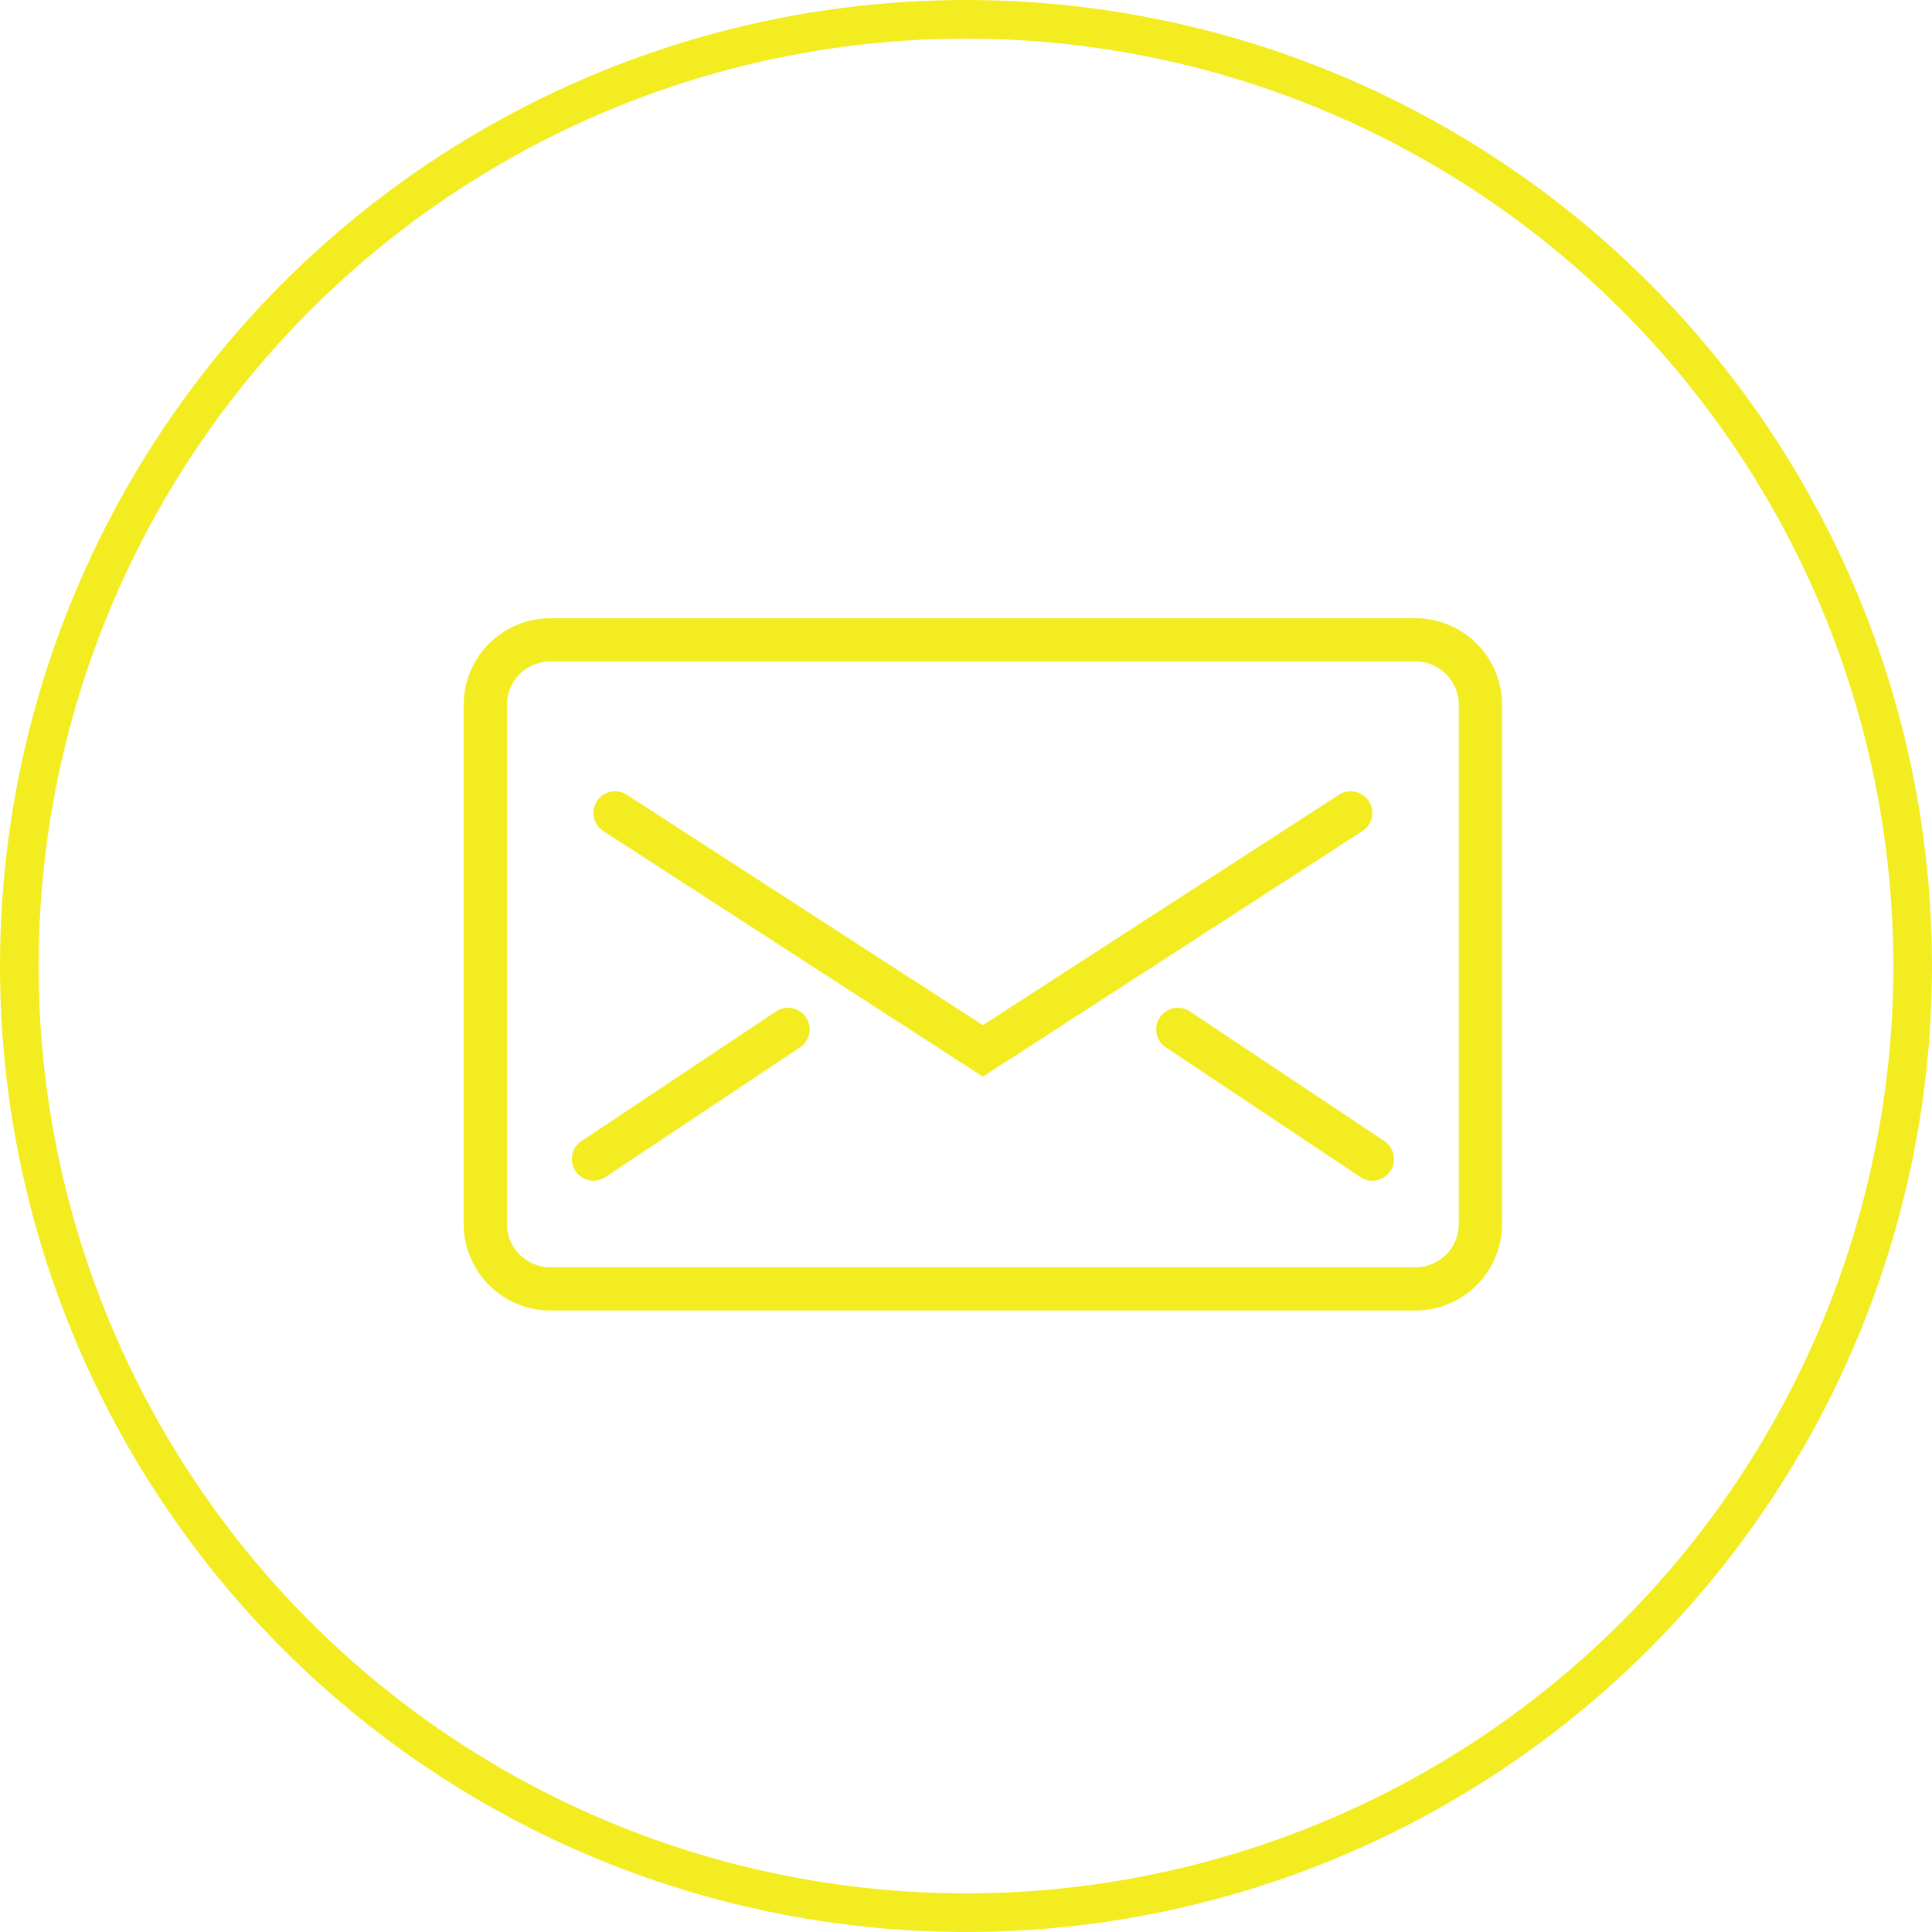
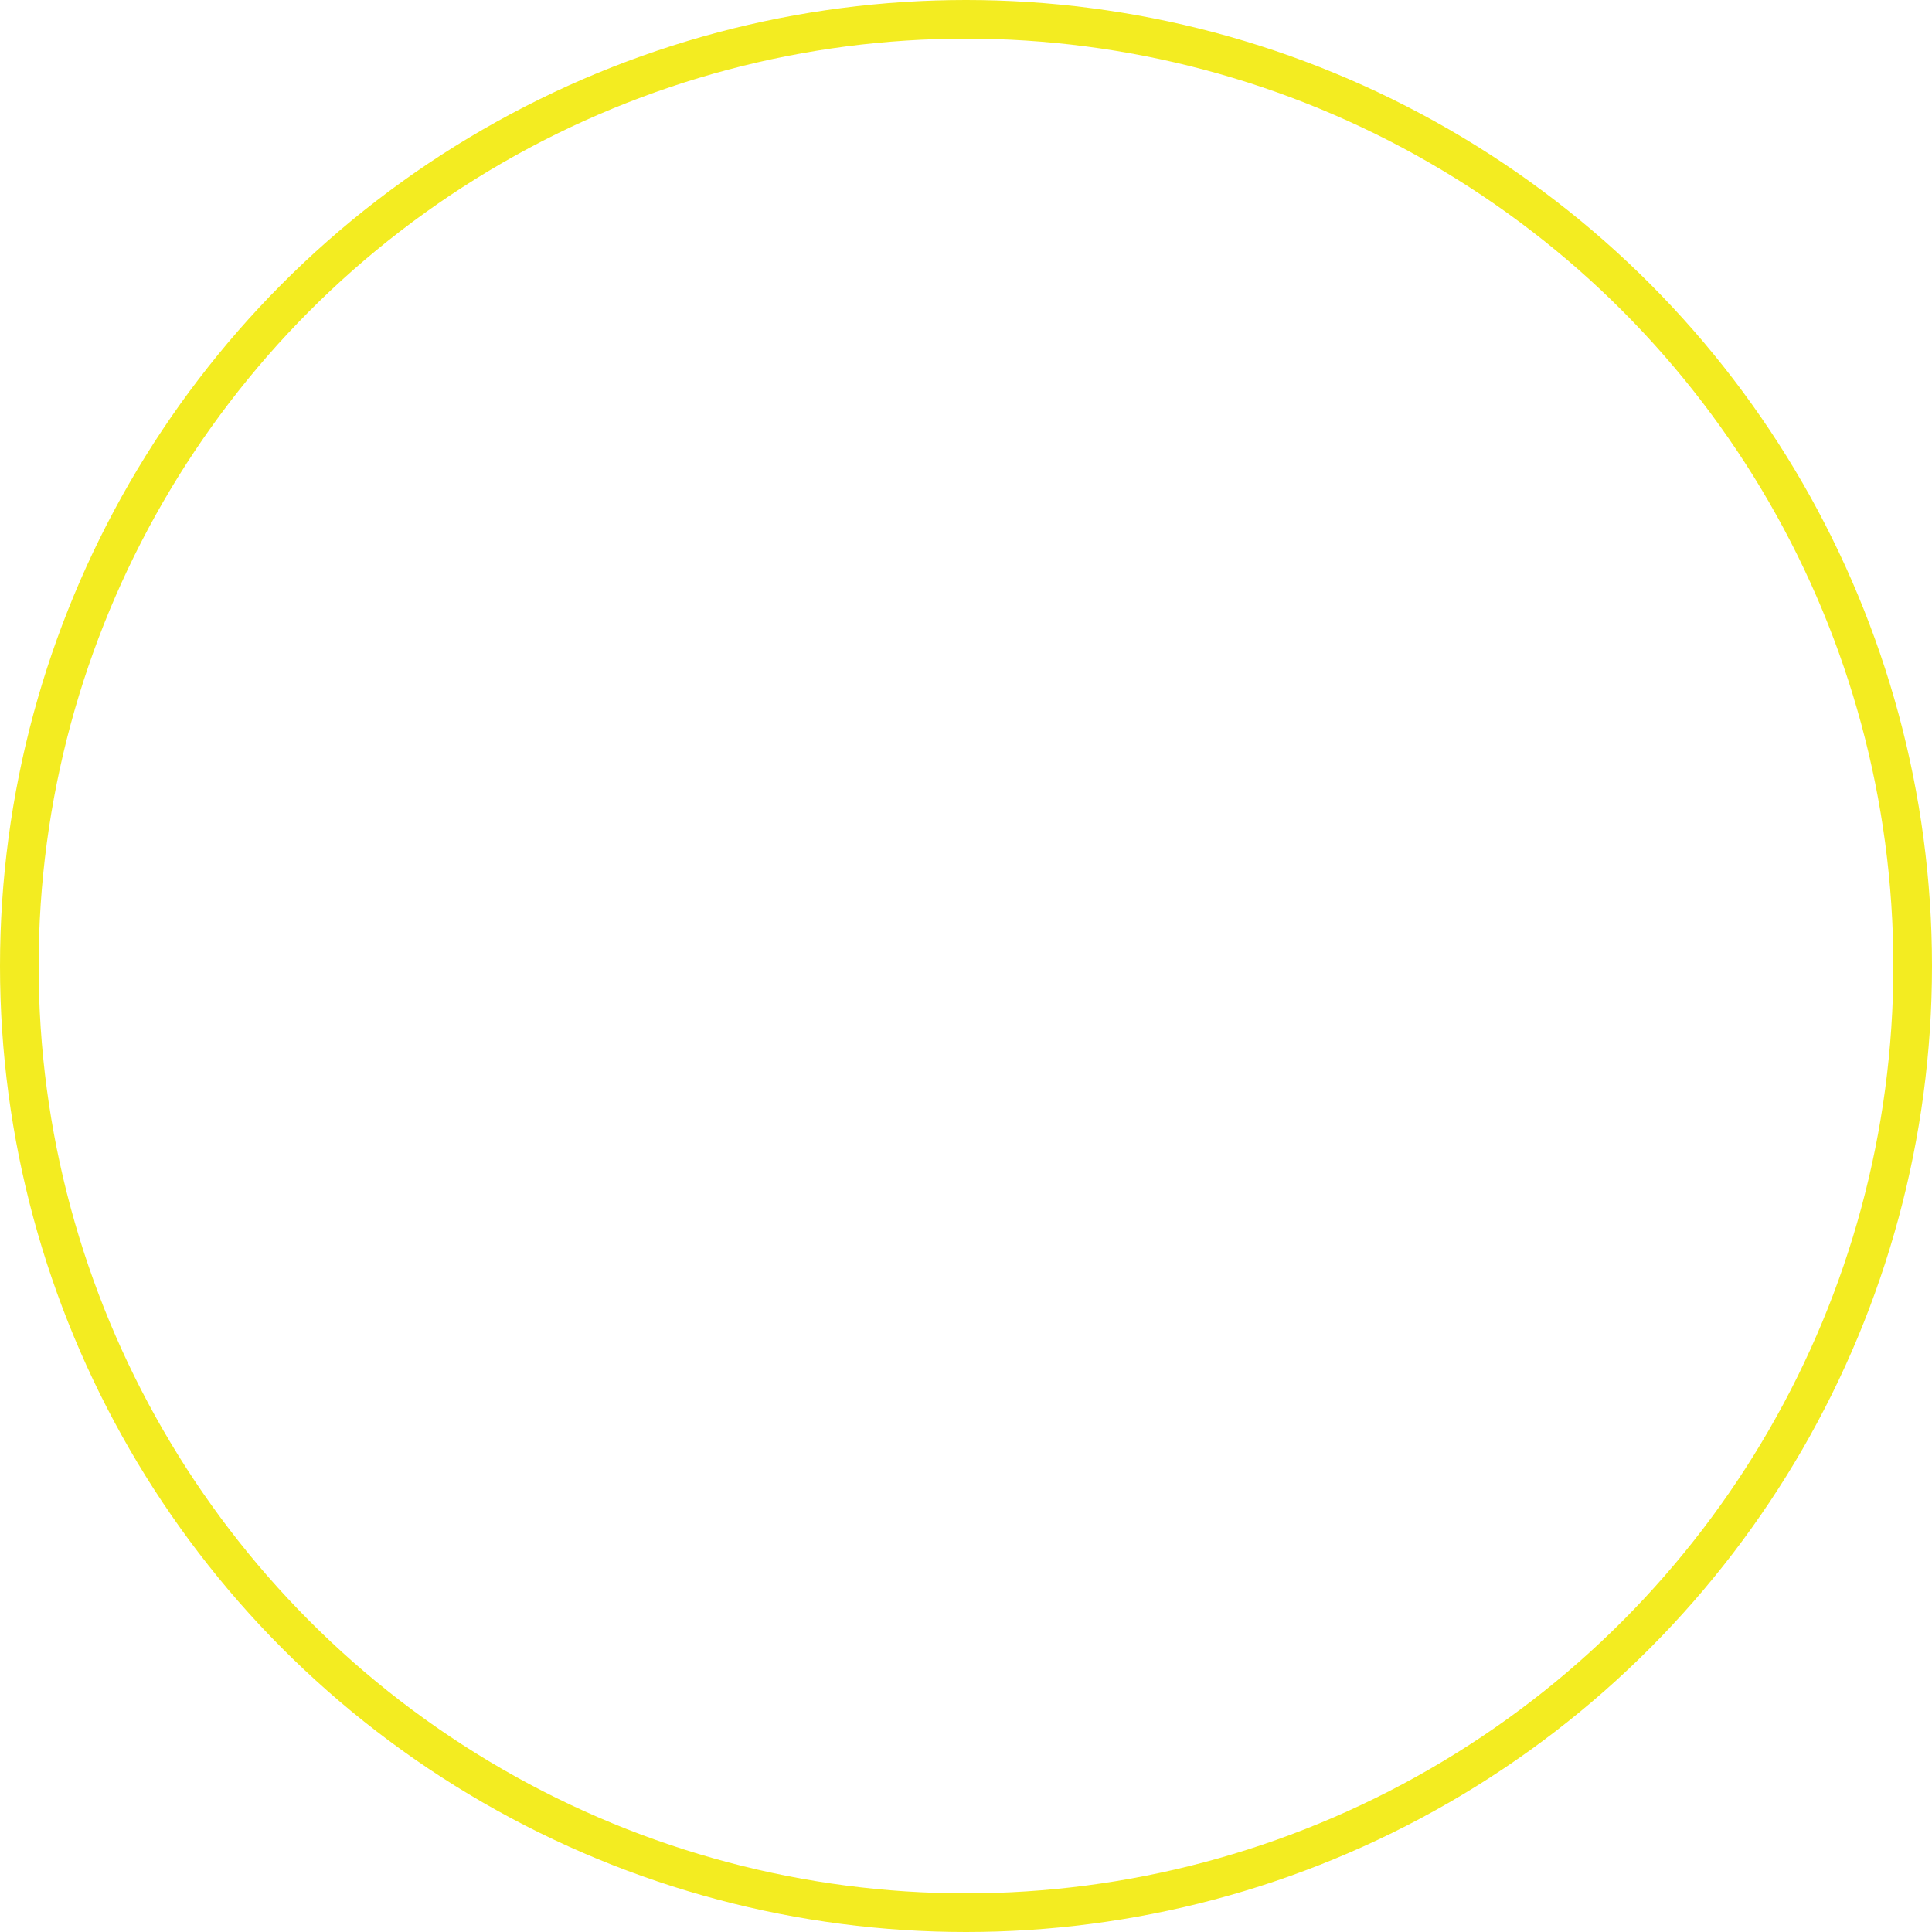
<svg xmlns="http://www.w3.org/2000/svg" width="50" height="50" viewBox="0 0 50 50">
  <g id="mail" transform="translate(-909 -6854.457)">
    <g id="Ellipse_8" data-name="Ellipse 8" transform="translate(909 6854.457)" fill="none" stroke="#f3ec21" stroke-width="1">
-       <circle cx="25" cy="25" r="25" stroke="none" />
      <circle cx="25" cy="25" r="24.5" fill="none" />
    </g>
    <g id="Expanded" transform="translate(921 6870.457)">
      <g id="Group_16" data-name="Group 16" transform="translate(0 0)">
        <g id="Group_12" data-name="Group 12">
-           <path id="Path_121" data-name="Path 121" d="M24.634,25.916H2.239A2.242,2.242,0,0,1,0,23.676V10.239A2.242,2.242,0,0,1,2.239,8H24.634a2.242,2.242,0,0,1,2.239,2.239V23.676A2.242,2.242,0,0,1,24.634,25.916ZM2.239,9.12a1.121,1.121,0,0,0-1.12,1.12V23.676a1.121,1.121,0,0,0,1.12,1.12H24.634a1.121,1.121,0,0,0,1.12-1.12V10.239a1.121,1.121,0,0,0-1.12-1.12Z" transform="translate(0 -8)" fill="#f3ec21" />
-         </g>
+           </g>
        <g id="Group_13" data-name="Group 13" transform="translate(3.359 4.479)">
-           <path id="Path_122" data-name="Path 122" d="M16.077,23.385,6.256,17.03a.56.56,0,0,1,.608-.941l9.214,5.962,9.214-5.962a.56.56,0,0,1,.608.941Z" transform="translate(-6 -16)" fill="#f3ec21" />
-         </g>
+           </g>
        <g id="Group_14" data-name="Group 14" transform="translate(2.799 10.077)">
-           <path id="Path_123" data-name="Path 123" d="M5.56,30.479a.56.56,0,0,1-.311-1.026l5.039-3.359a.56.56,0,0,1,.621.932L5.87,30.385A.562.562,0,0,1,5.56,30.479Z" transform="translate(-4.999 -25.999)" fill="#f3ec21" />
-         </g>
+           </g>
        <g id="Group_15" data-name="Group 15" transform="translate(17.916 10.077)">
-           <path id="Path_124" data-name="Path 124" d="M37.6,30.479a.562.562,0,0,1-.31-.094l-5.039-3.359a.56.56,0,0,1,.621-.932l5.039,3.359a.56.56,0,0,1-.311,1.026Z" transform="translate(-31.999 -25.999)" fill="#f3ec21" />
-         </g>
+           </g>
      </g>
    </g>
  </g>
</svg>